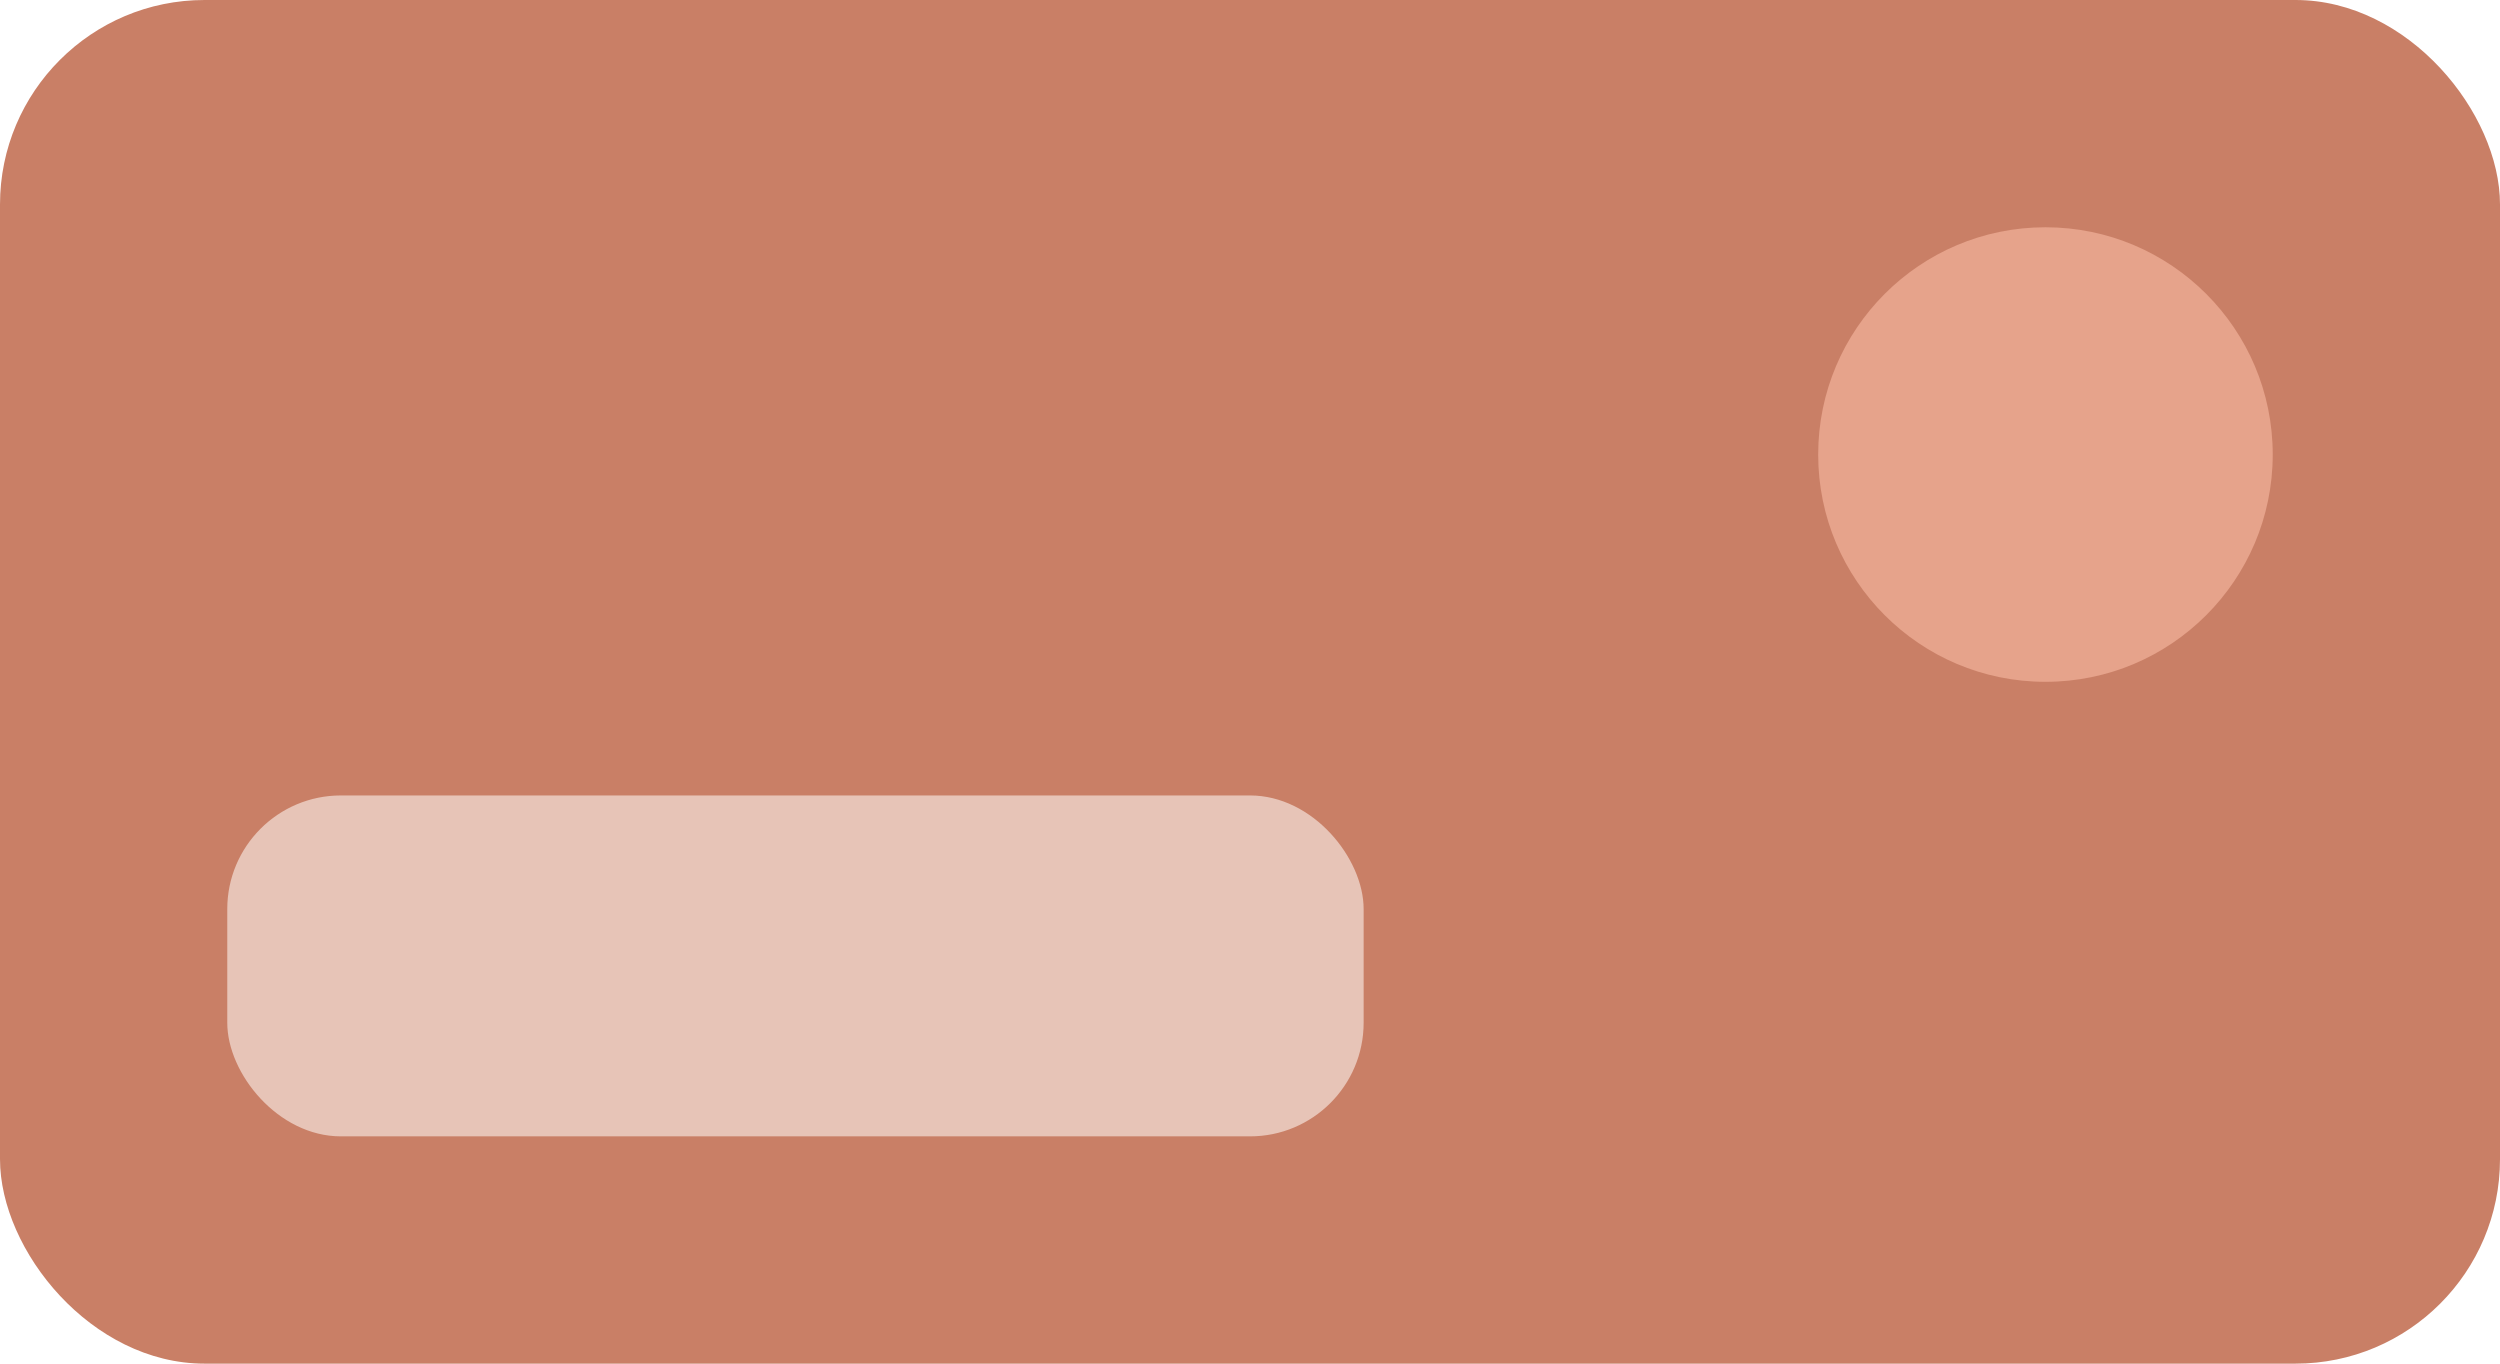
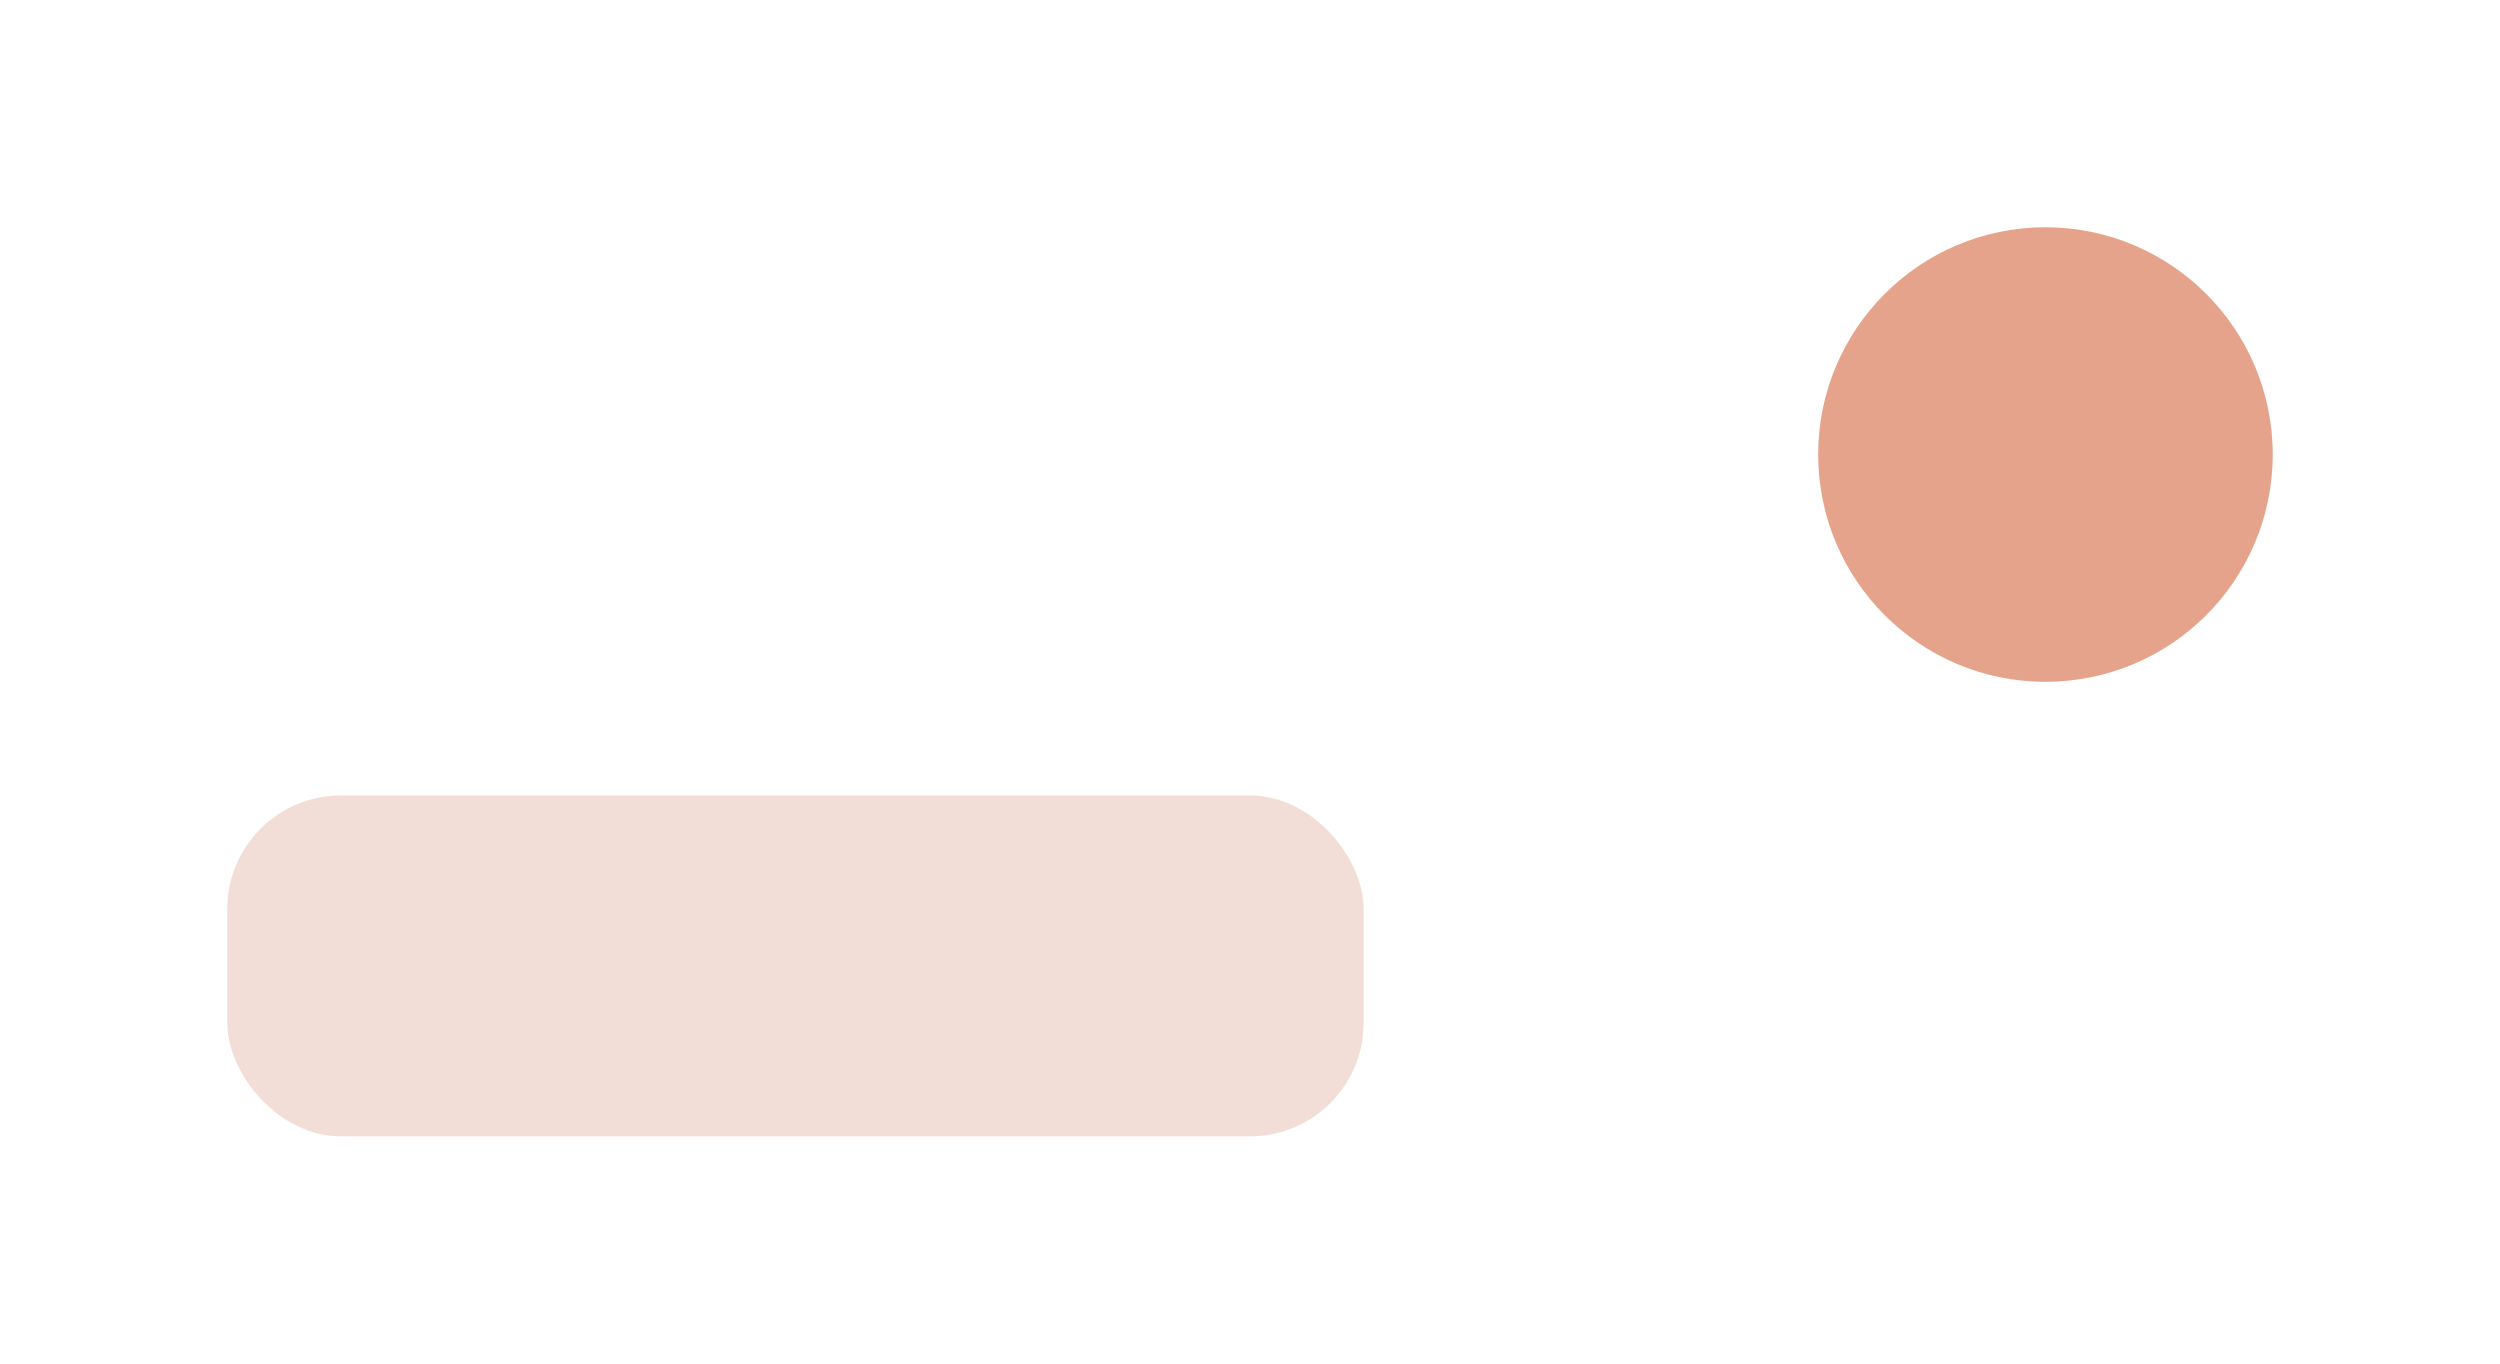
<svg xmlns="http://www.w3.org/2000/svg" viewBox="0 0 220 120">
-   <rect width="220" height="120" rx="18" fill="#C97F66" />
  <circle cx="180" cy="40" r="20" fill="#E6A38B" />
  <rect x="20" y="70" width="100" height="30" rx="10" fill="#EED5CC" opacity=".8" />
</svg>